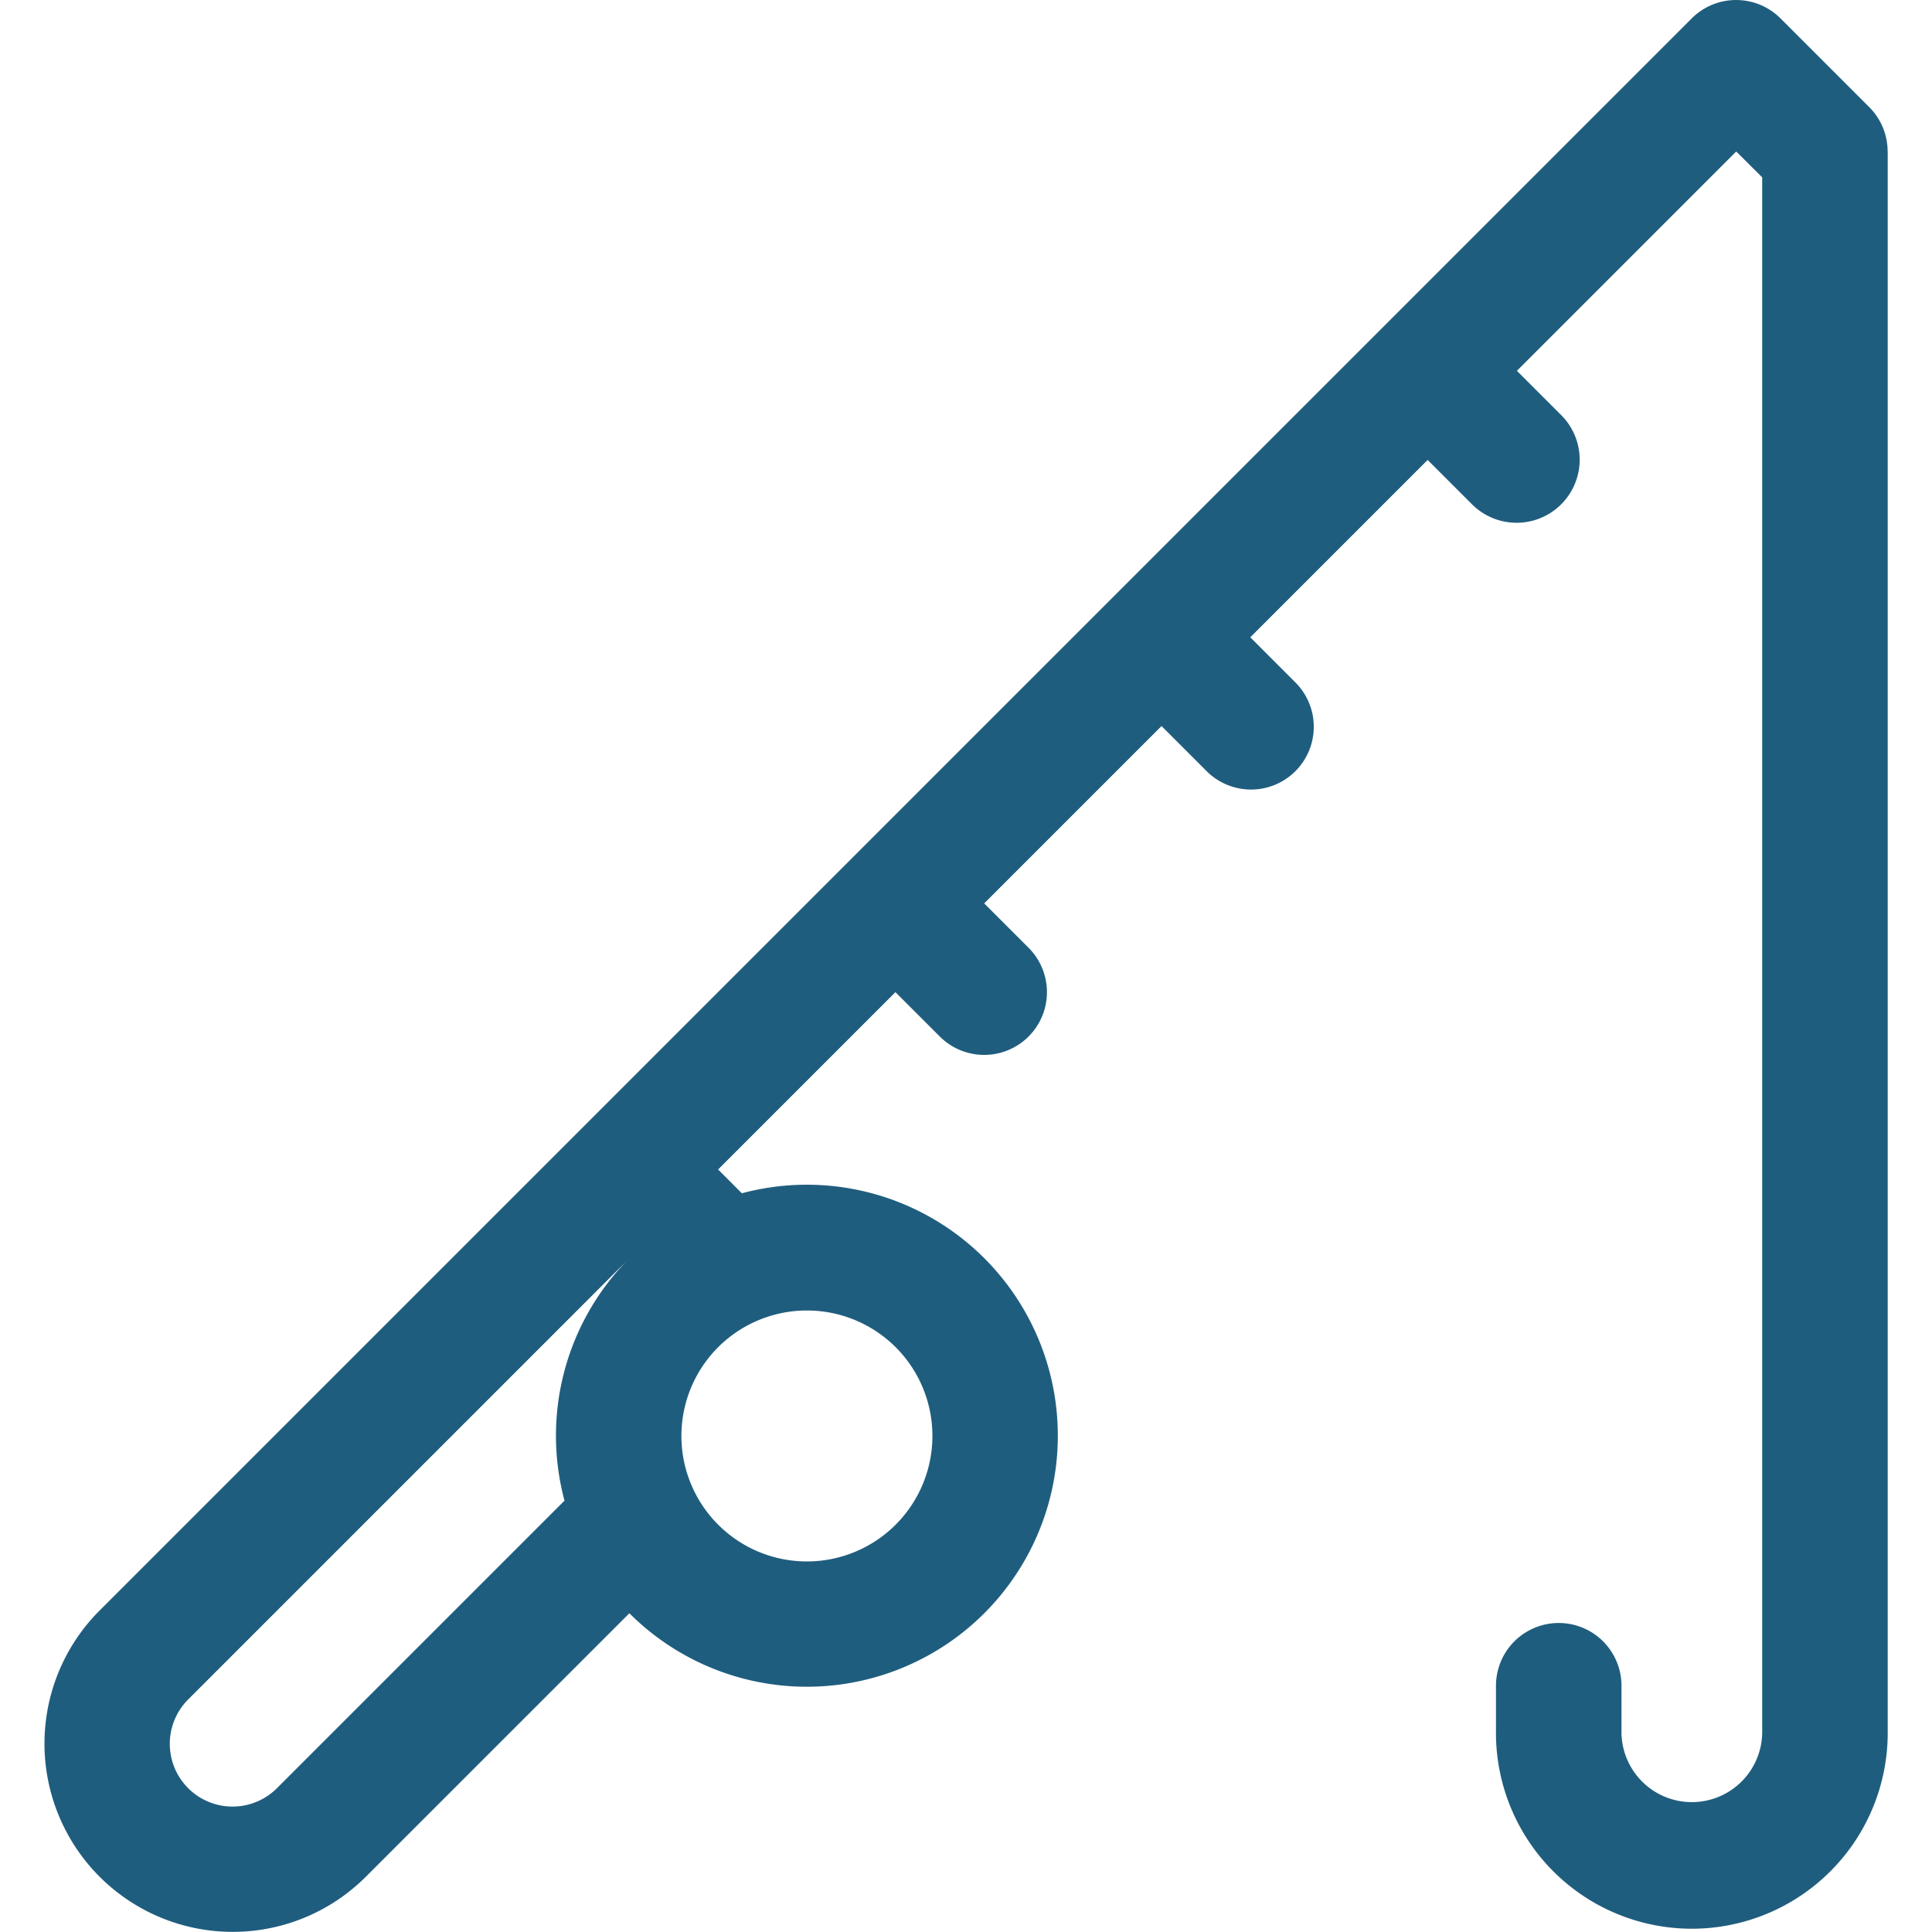
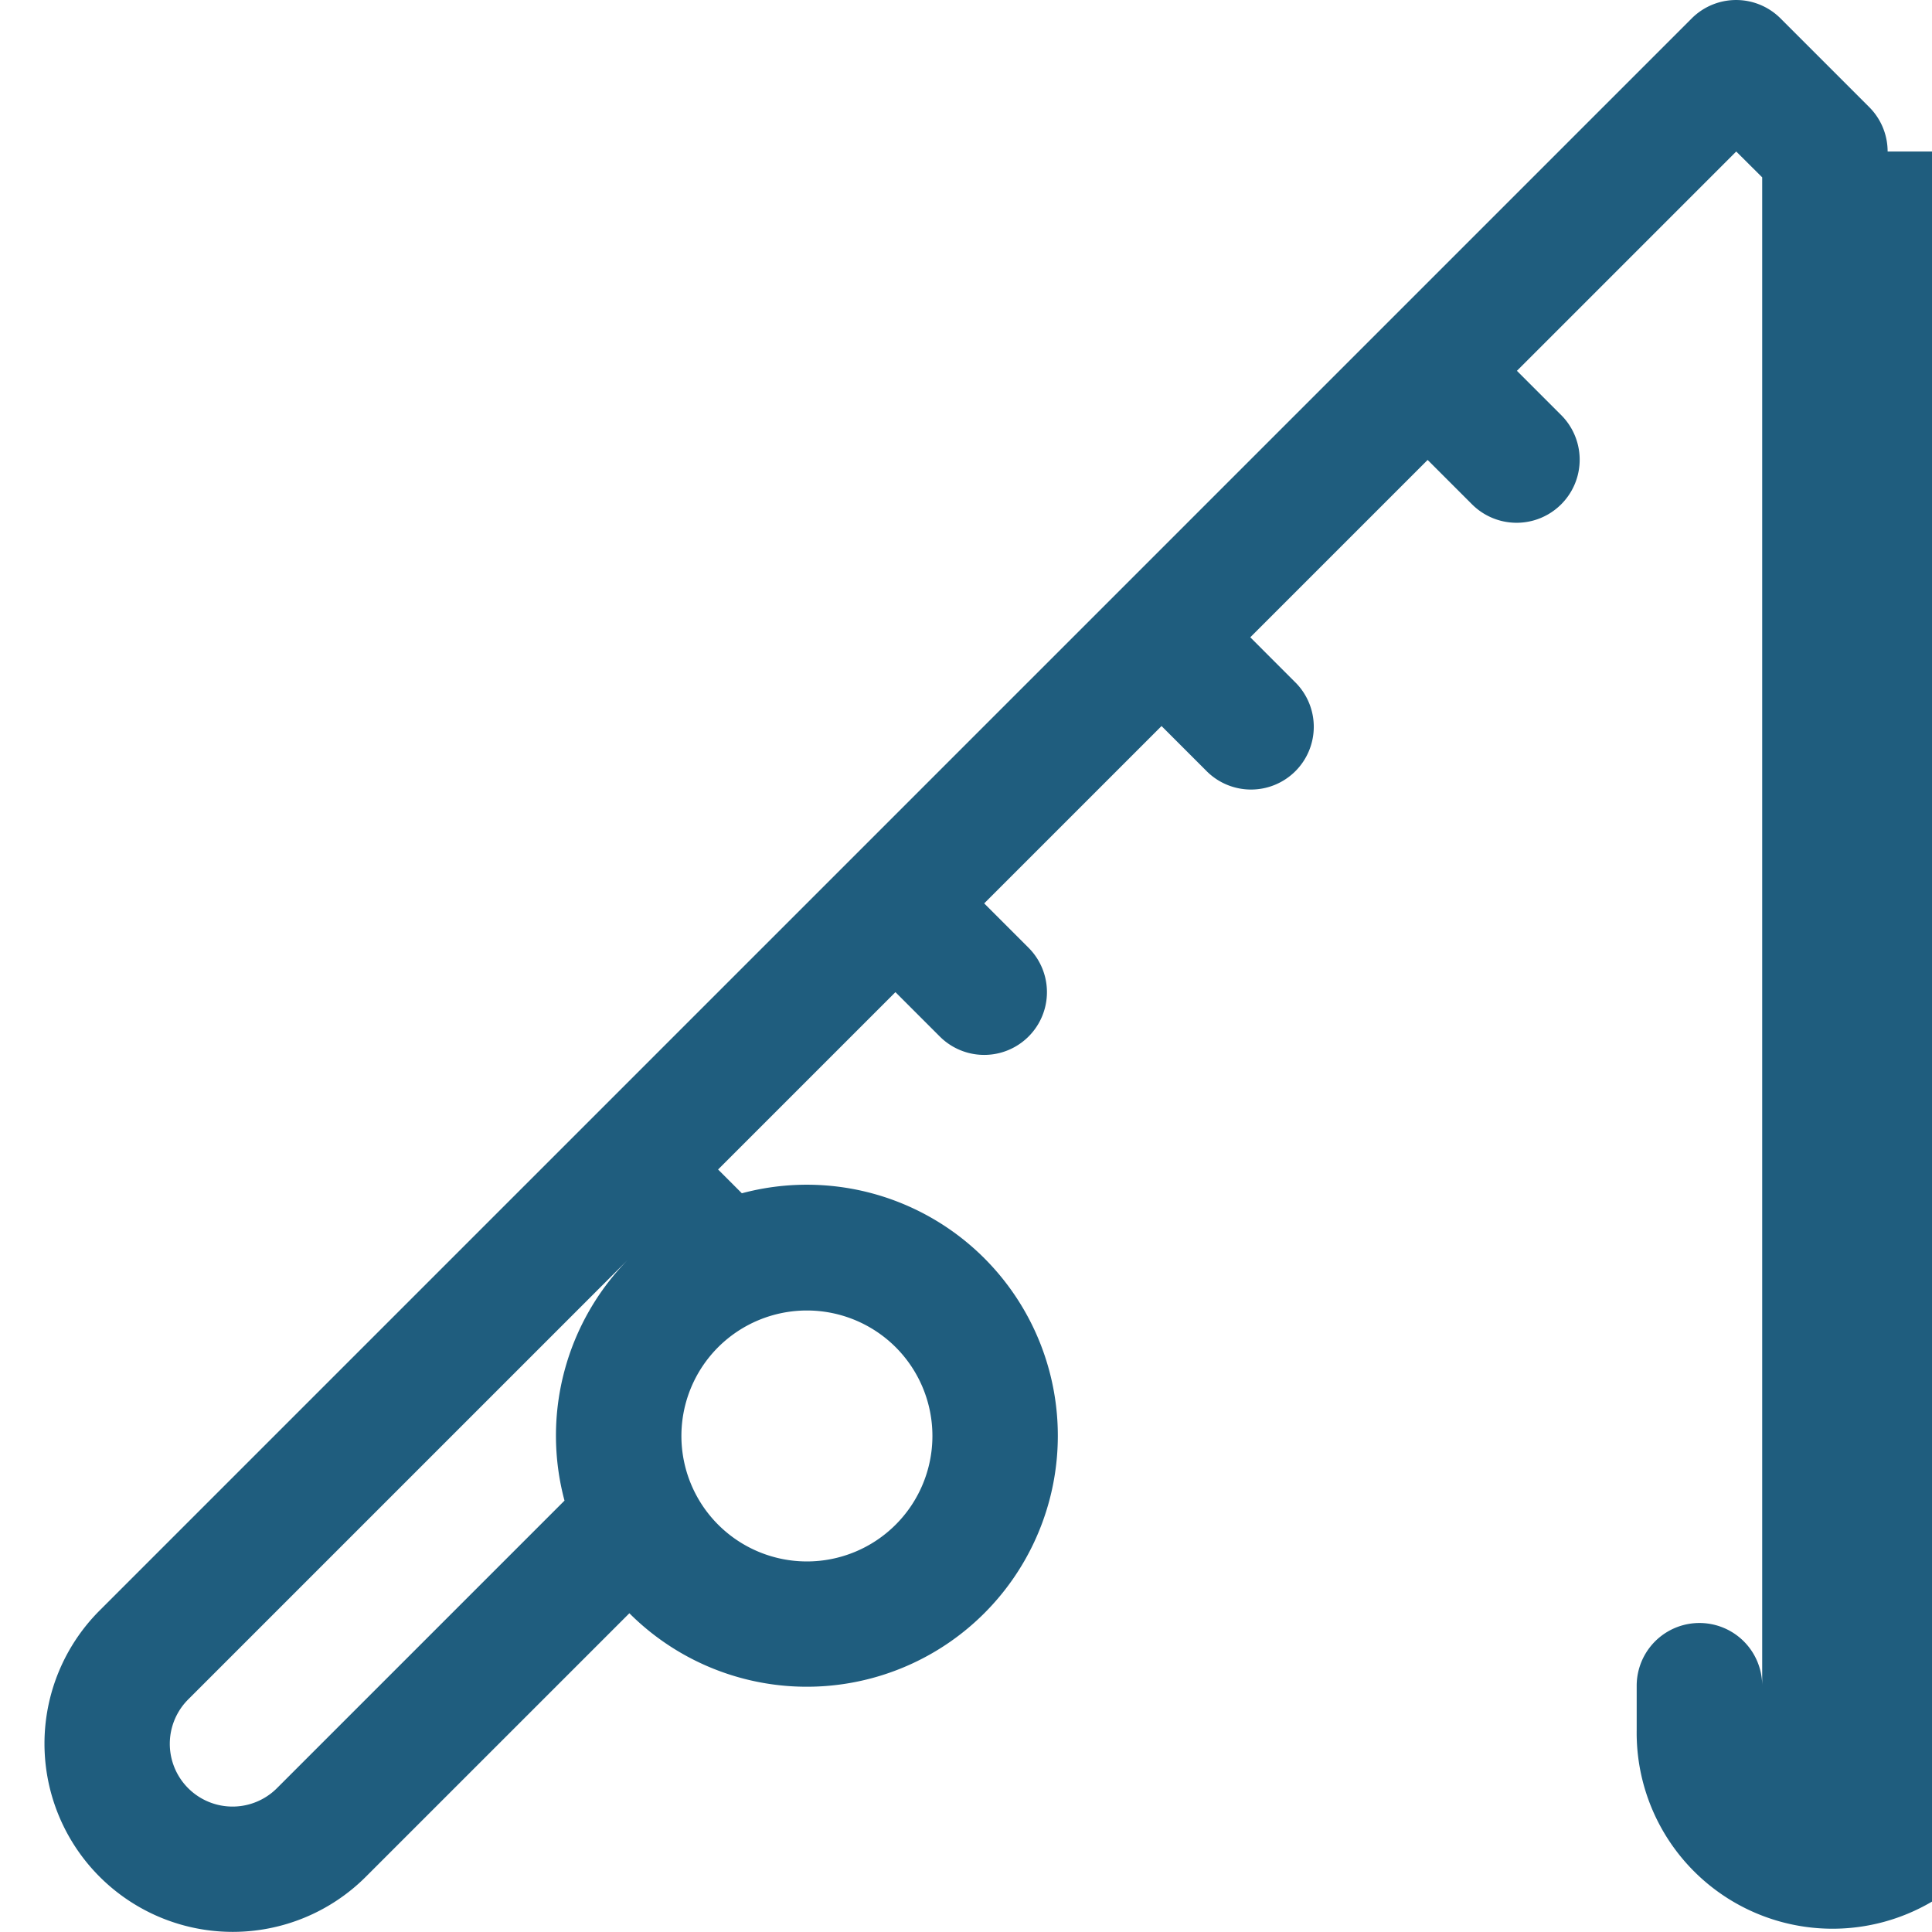
<svg xmlns="http://www.w3.org/2000/svg" id="Layer_1" data-name="Layer 1" viewBox="0 0 512 512">
  <defs>
    <style>.cls-1{fill:#1f5d7e;}</style>
  </defs>
-   <path class="cls-1" d="M500.24,40.15a16.63,16.63,0,0,0-4.87-11.76L471.85,4.87a16.64,16.64,0,0,0-23.52,0l-422,422A49.89,49.89,0,0,0,96.9,497.41l69.89-69.88a66.52,66.52,0,1,0,29.81-111.3l-6.3-6.3,47-47,11.76,11.76a16.63,16.63,0,0,0,23.52-23.52l-11.76-11.76,47-47,11.76,11.76a16.63,16.63,0,1,0,23.51-23.52l-11.75-11.76,47-47,11.76,11.76A16.63,16.63,0,1,0,413.73,110L402,98.27l58.12-58.12L467,47V458.5a18.65,18.65,0,1,1-37.29,0V446.74a16.63,16.63,0,0,0-33.26,0V458.5a51.91,51.91,0,1,0,103.81,0V40.15ZM149.6,397.68,73.39,473.89a16.63,16.63,0,0,1-23.52-23.52L166.79,333.45A66.53,66.53,0,0,0,149.6,397.68ZM237.34,357a33.26,33.26,0,1,1-47,0A33.3,33.3,0,0,1,237.34,357Z" />
+   <path class="cls-1" d="M500.24,40.15a16.63,16.63,0,0,0-4.87-11.76L471.85,4.87a16.64,16.64,0,0,0-23.52,0l-422,422A49.89,49.89,0,0,0,96.9,497.41l69.89-69.88a66.52,66.52,0,1,0,29.81-111.3l-6.3-6.3,47-47,11.76,11.76a16.63,16.63,0,0,0,23.52-23.52l-11.76-11.76,47-47,11.76,11.76a16.63,16.63,0,1,0,23.51-23.52l-11.75-11.76,47-47,11.76,11.76A16.63,16.63,0,1,0,413.73,110L402,98.27l58.12-58.12L467,47V458.5V446.74a16.63,16.63,0,0,0-33.26,0V458.5a51.91,51.91,0,1,0,103.81,0V40.15ZM149.6,397.68,73.39,473.89a16.63,16.63,0,0,1-23.52-23.52L166.79,333.45A66.53,66.53,0,0,0,149.6,397.68ZM237.34,357a33.26,33.26,0,1,1-47,0A33.3,33.3,0,0,1,237.34,357Z" />
</svg>